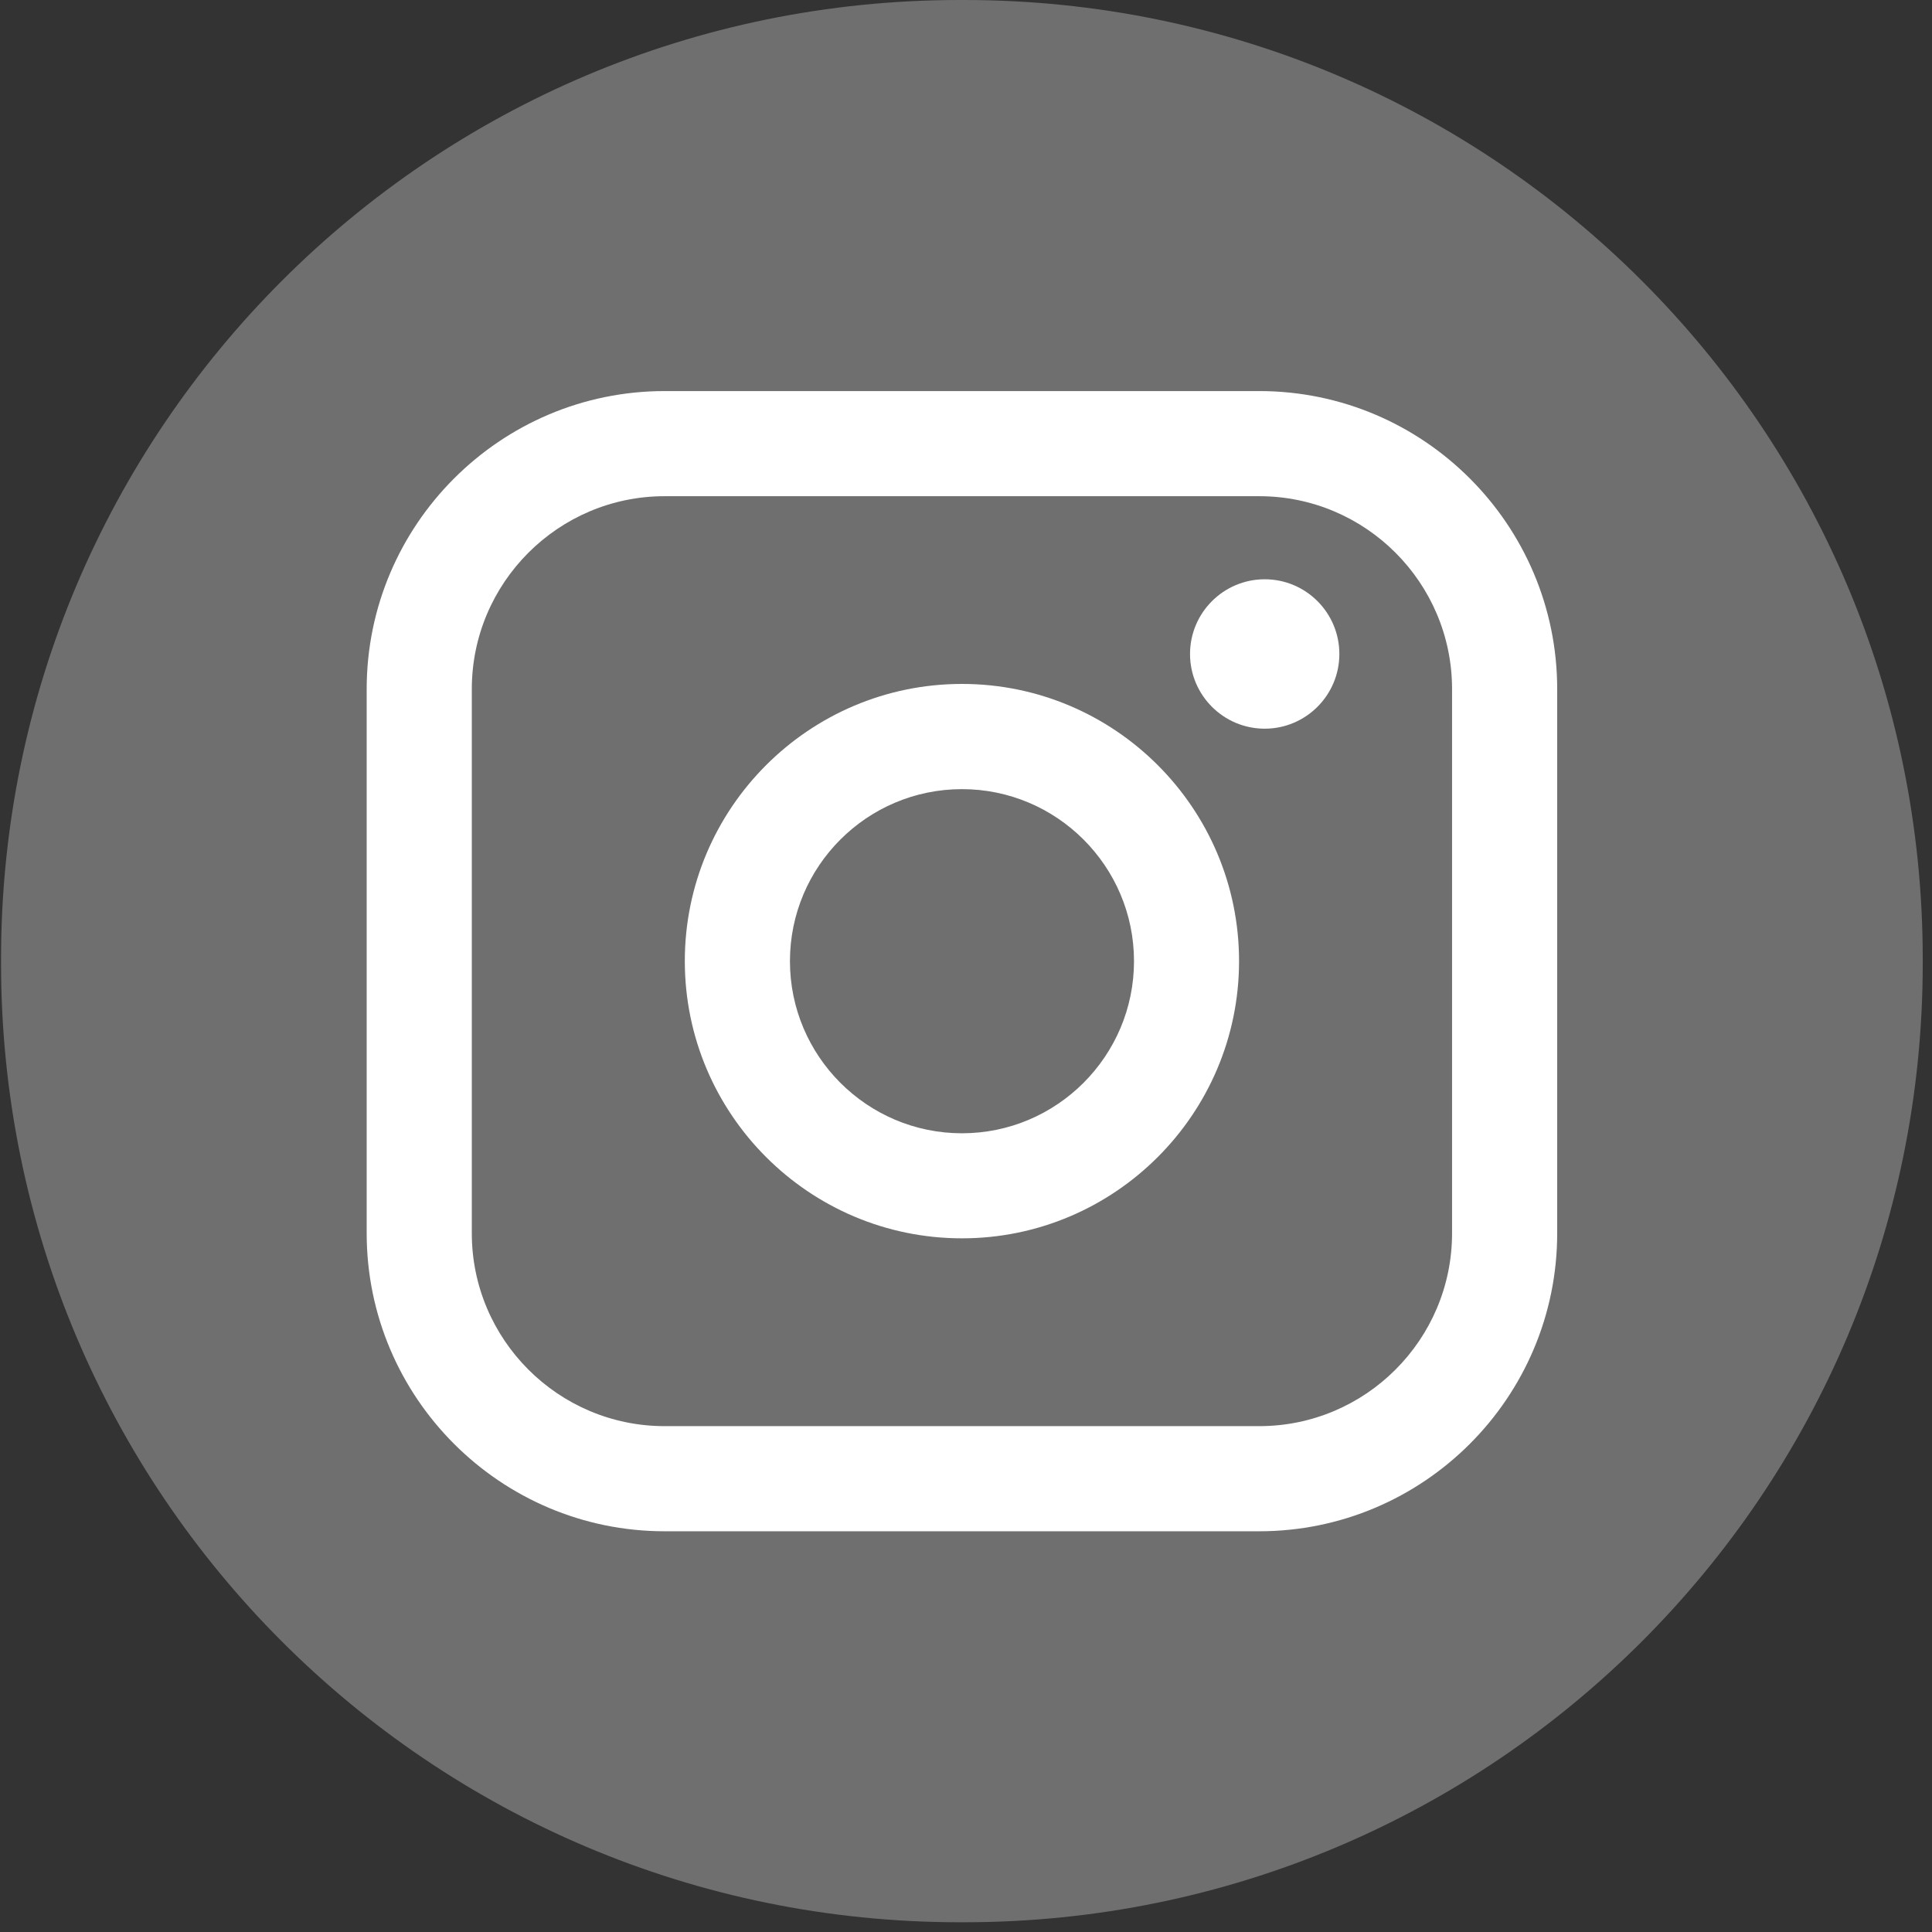
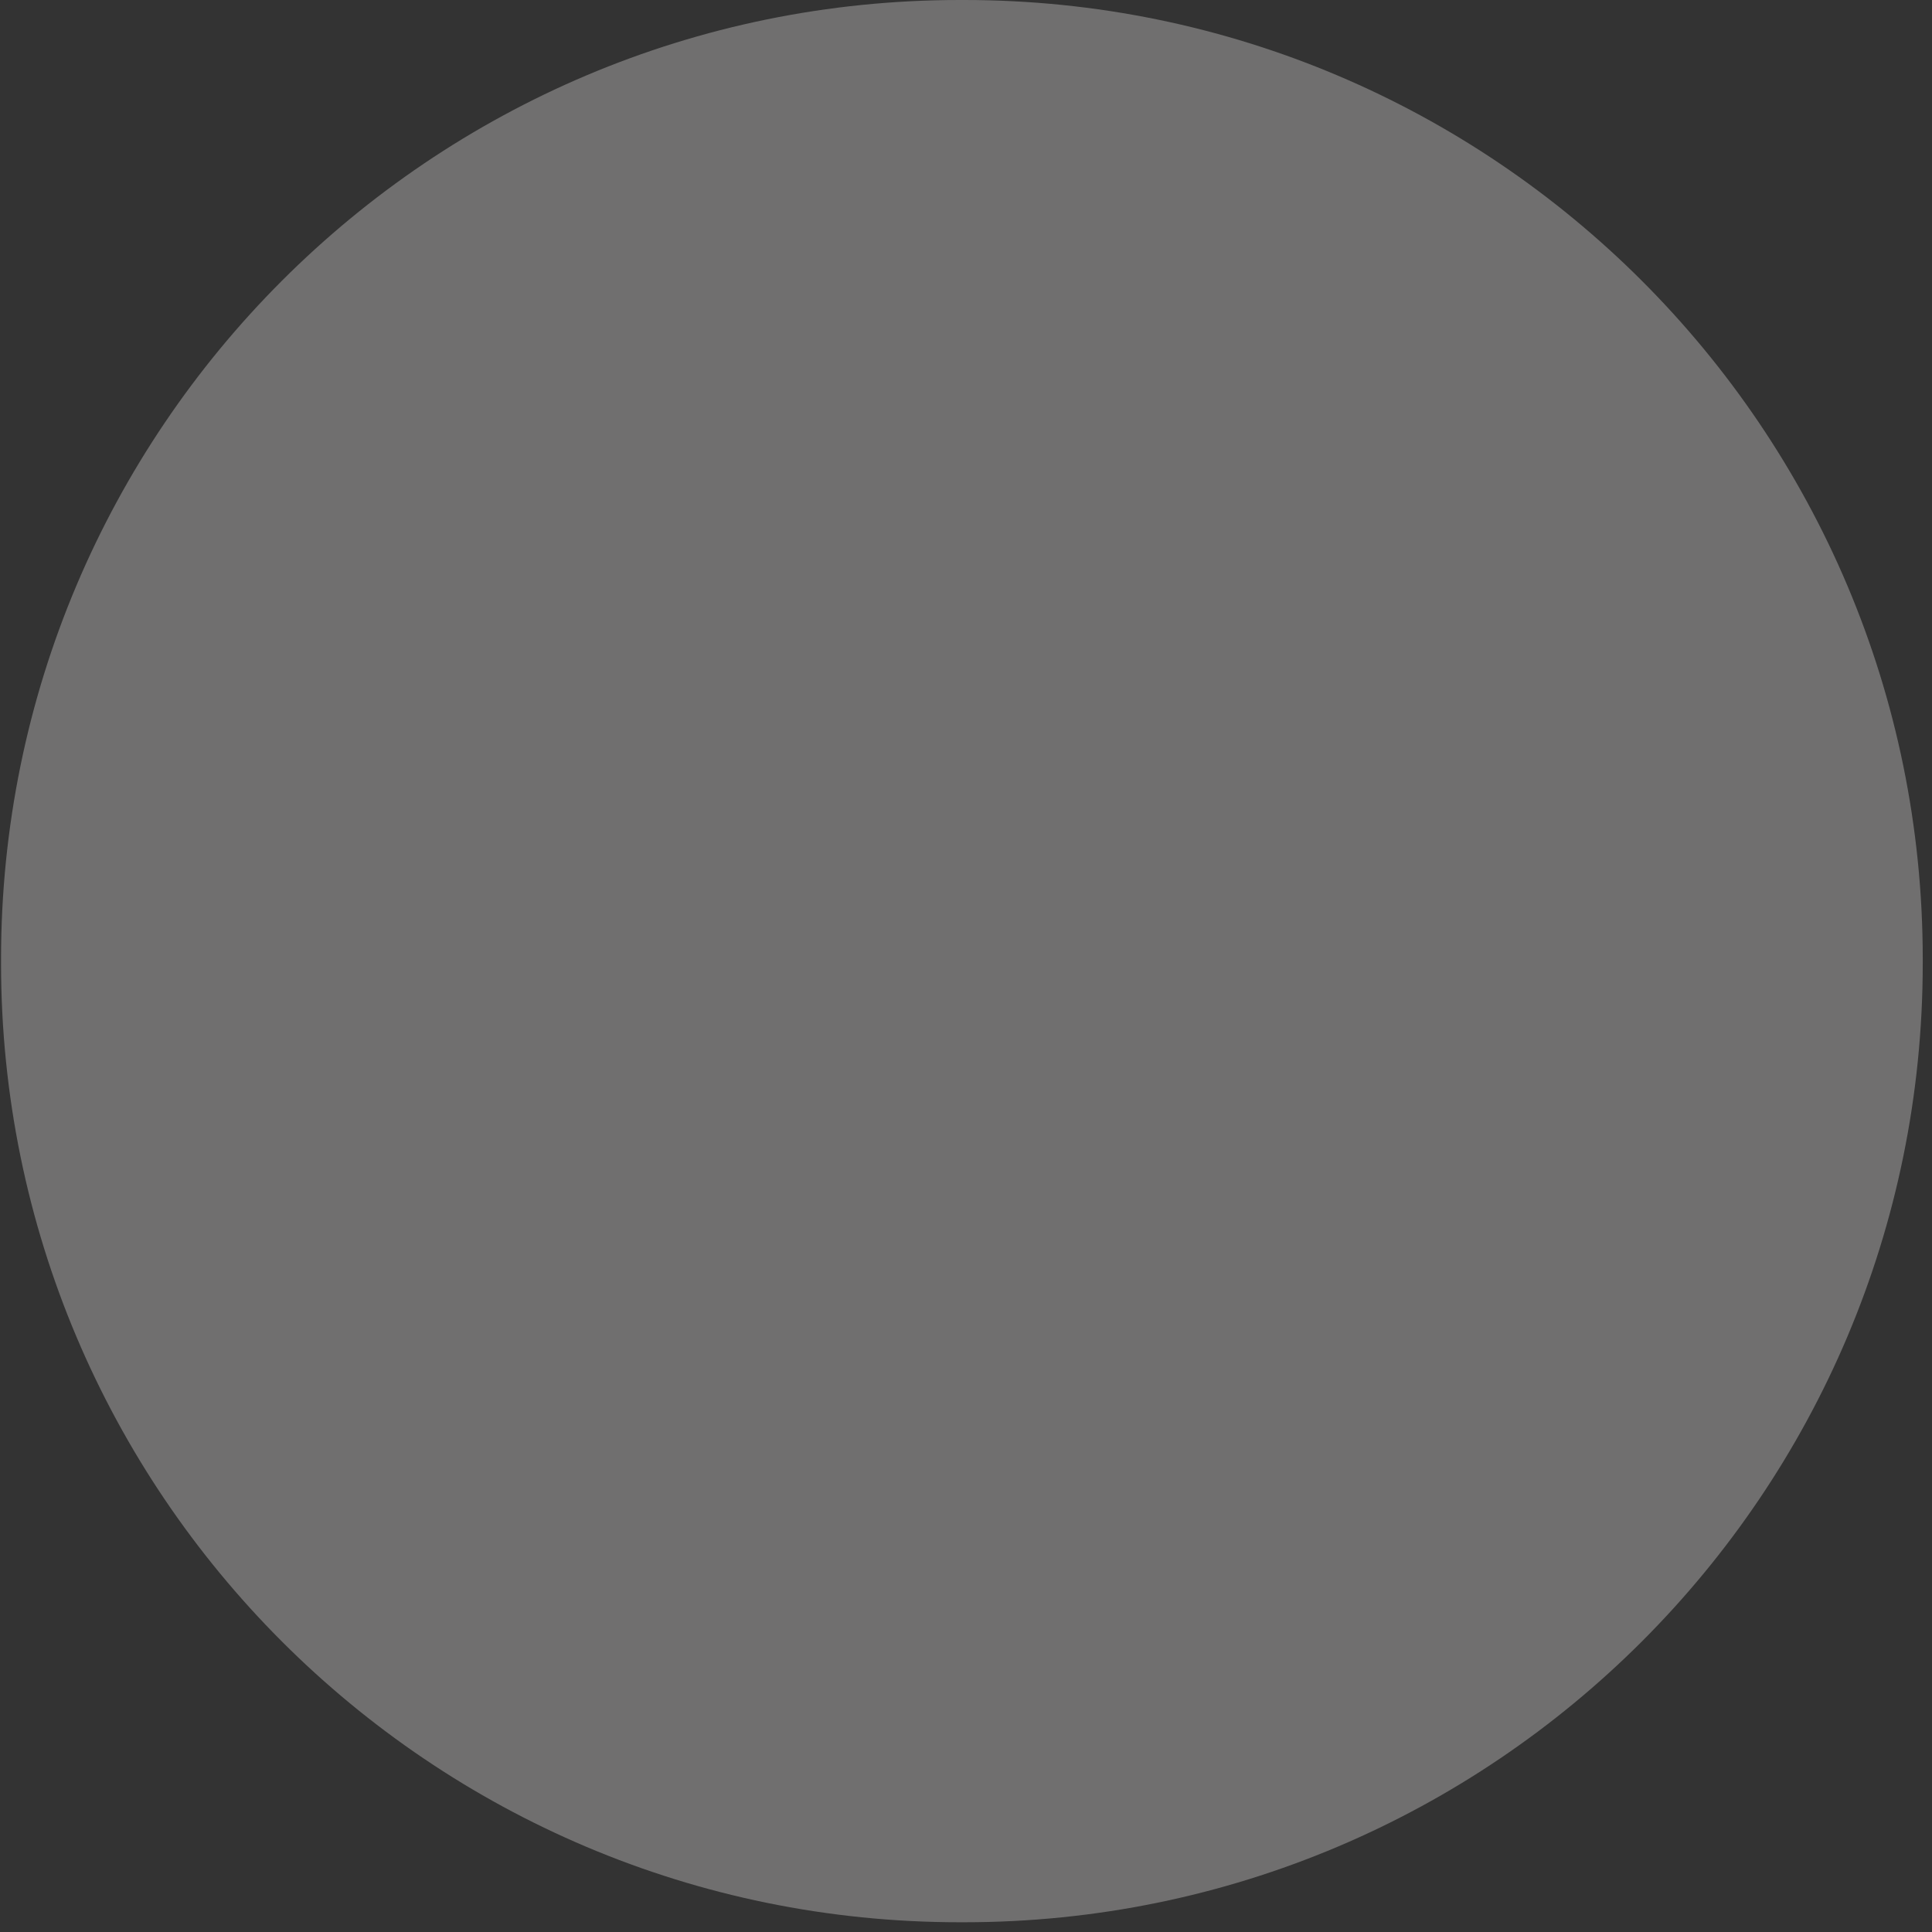
<svg xmlns="http://www.w3.org/2000/svg" width="24" height="24" viewBox="0 0 24 24" fill="none">
  <rect x="0" y="0" width="24" height="24" fill="#333333" stroke="none" />
  <g id="Group">
    <path id="Vector" d="M11.976 0H11.922C5.344 0 0.013 5.333 0.013 11.912V11.967C0.013 18.546 5.344 23.879 11.922 23.879H11.976C18.553 23.879 23.885 18.546 23.885 11.967V11.912C23.885 5.333 18.553 0 11.976 0Z" fill="#706F6F" />
    <g id="Group_2">
-       <path id="Vector_2" d="M15.643 4.858H8.256C6.216 4.858 4.555 6.519 4.555 8.56V15.32C4.555 17.361 6.216 19.022 8.256 19.022H15.643C17.684 19.022 19.344 17.361 19.344 15.32V8.56C19.344 6.519 17.684 4.858 15.643 4.858ZM5.861 8.56C5.861 7.239 6.936 6.164 8.256 6.164H15.643C16.964 6.164 18.038 7.239 18.038 8.56V15.32C18.038 16.641 16.964 17.716 15.643 17.716H8.256C6.936 17.716 5.861 16.641 5.861 15.32V8.56Z" fill="white" />
-       <path id="Vector_3" d="M11.95 15.383C13.847 15.383 15.392 13.838 15.392 11.939C15.392 10.04 13.848 8.496 11.95 8.496C10.051 8.496 8.507 10.04 8.507 11.939C8.507 13.838 10.051 15.383 11.95 15.383ZM11.95 9.803C13.128 9.803 14.087 10.761 14.087 11.94C14.087 13.119 13.128 14.078 11.95 14.078C10.771 14.078 9.813 13.119 9.813 11.94C9.813 10.761 10.771 9.803 11.95 9.803Z" fill="white" />
-       <path id="Vector_4" d="M15.711 9.052C16.222 9.052 16.638 8.636 16.638 8.124C16.638 7.612 16.223 7.196 15.711 7.196C15.199 7.196 14.783 7.612 14.783 8.124C14.783 8.636 15.199 9.052 15.711 9.052Z" fill="white" />
-     </g>
+       </g>
  </g>
</svg>